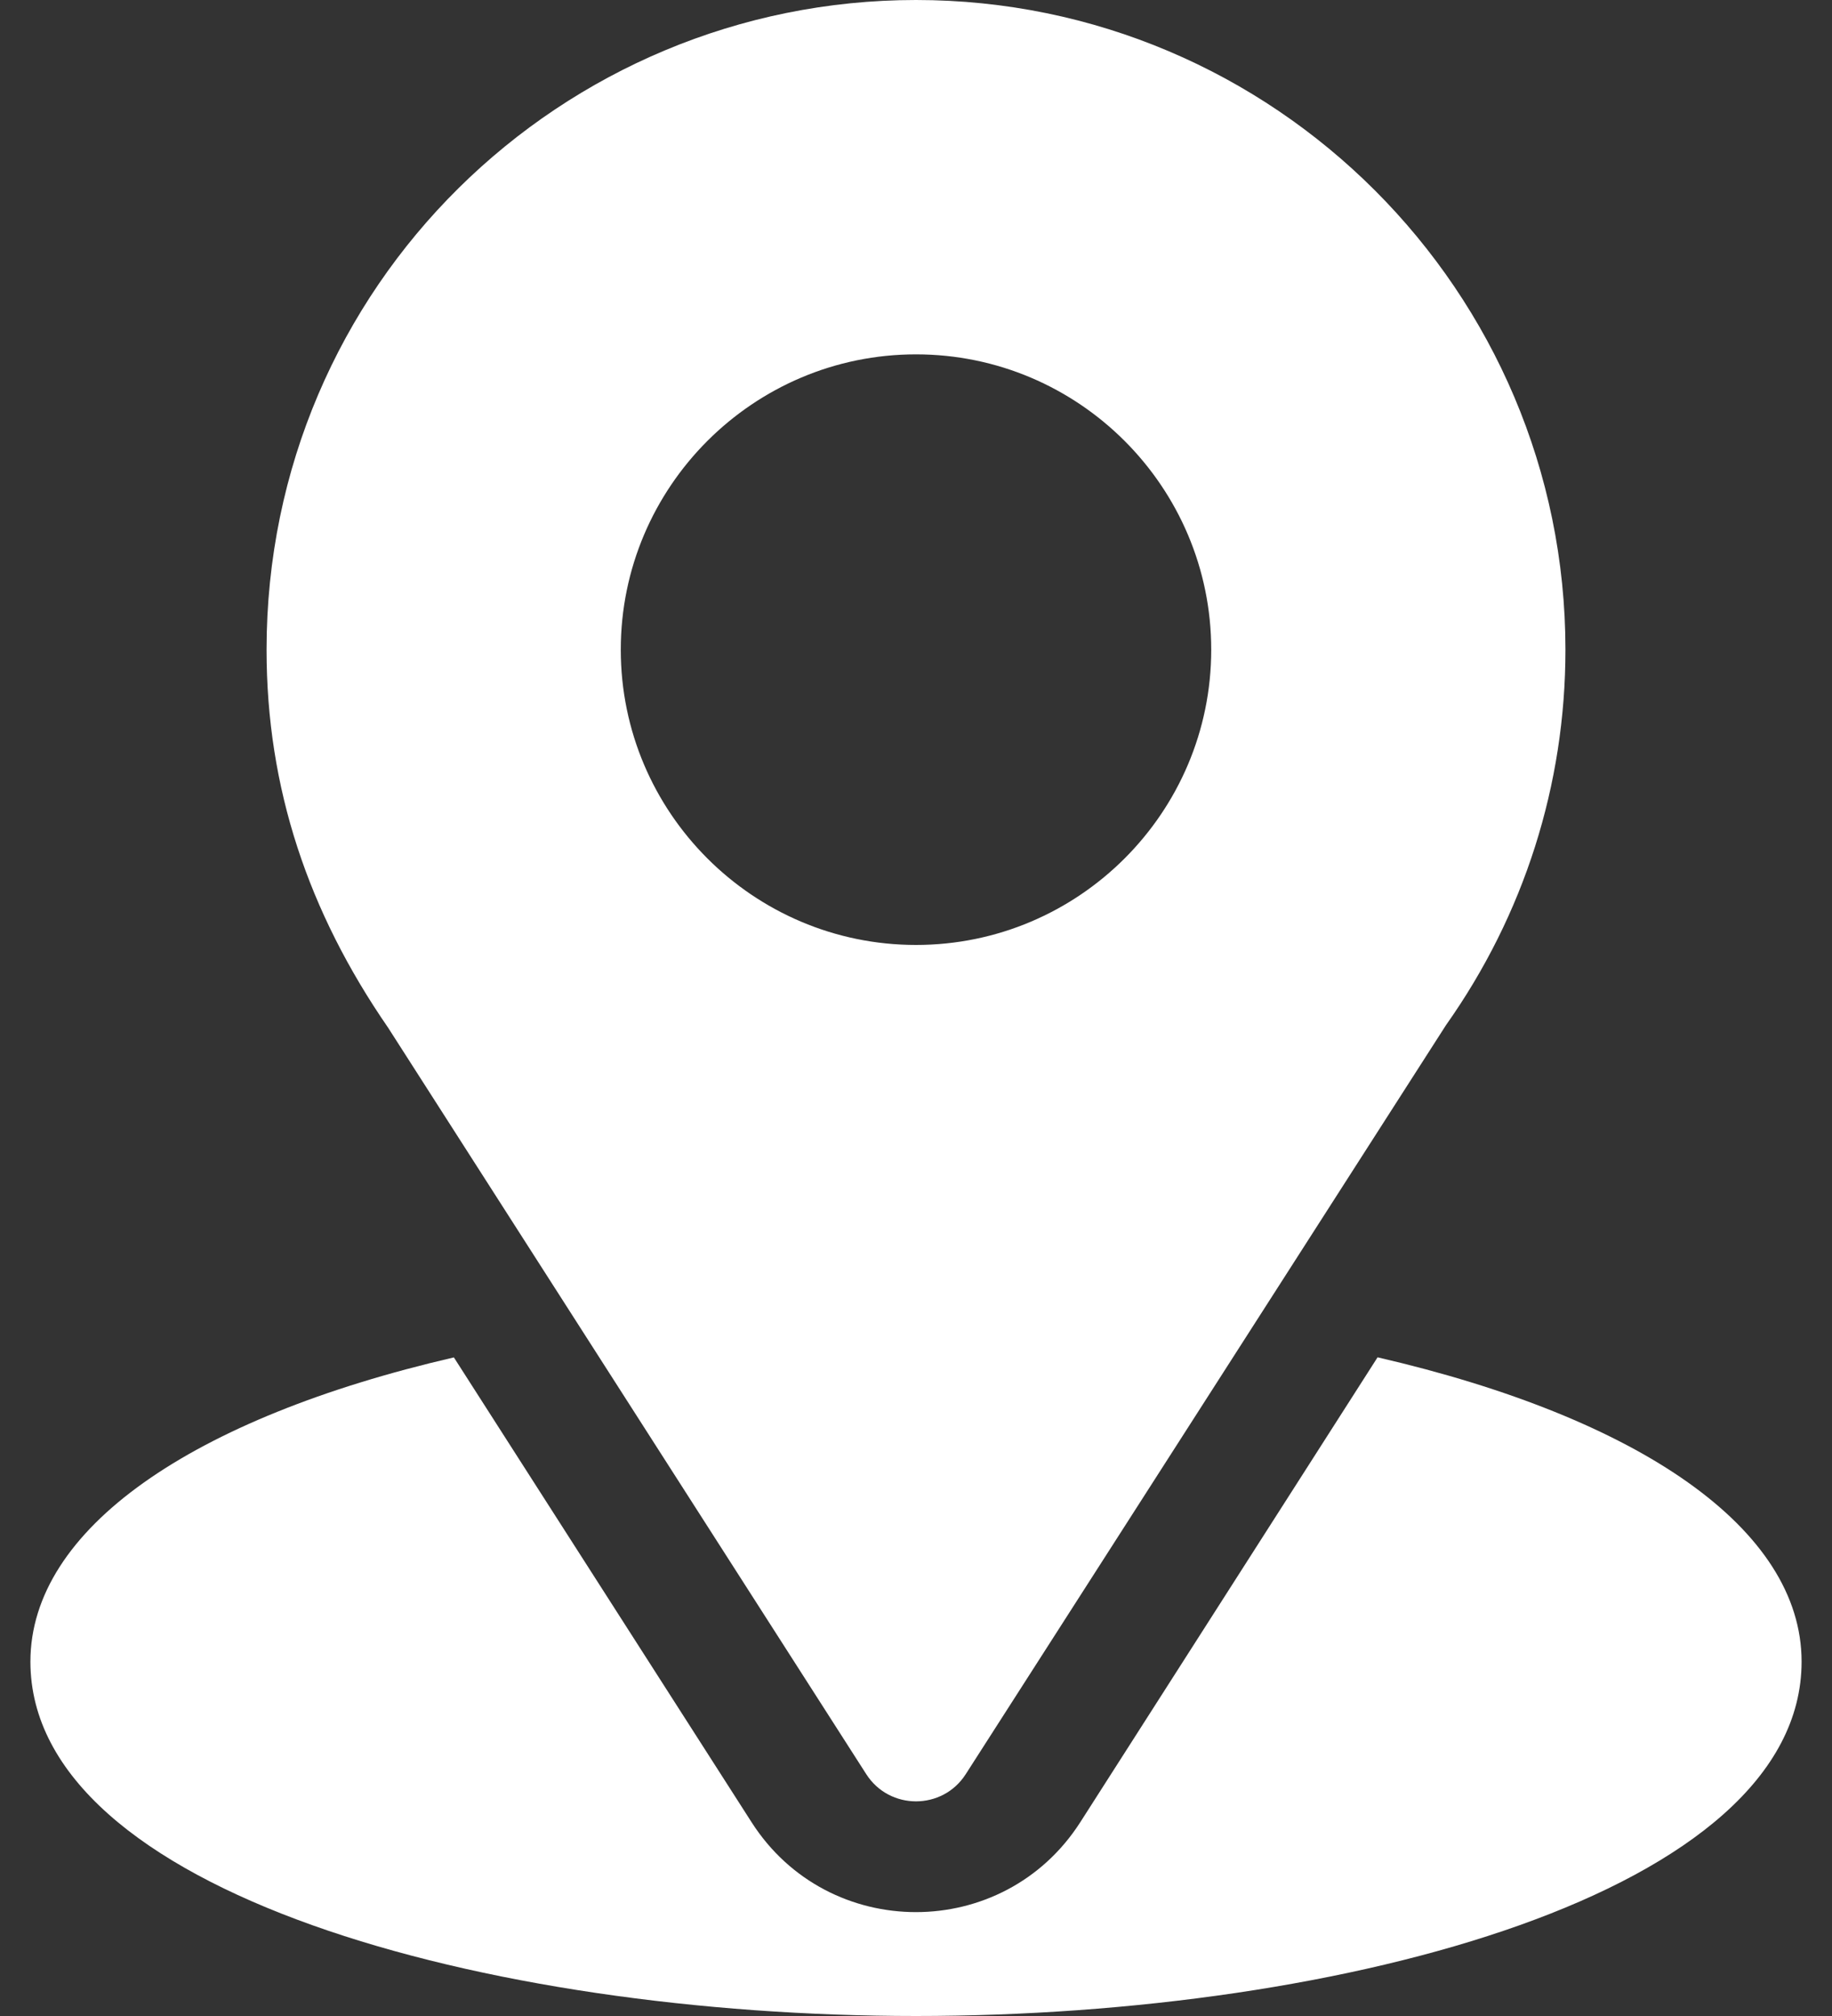
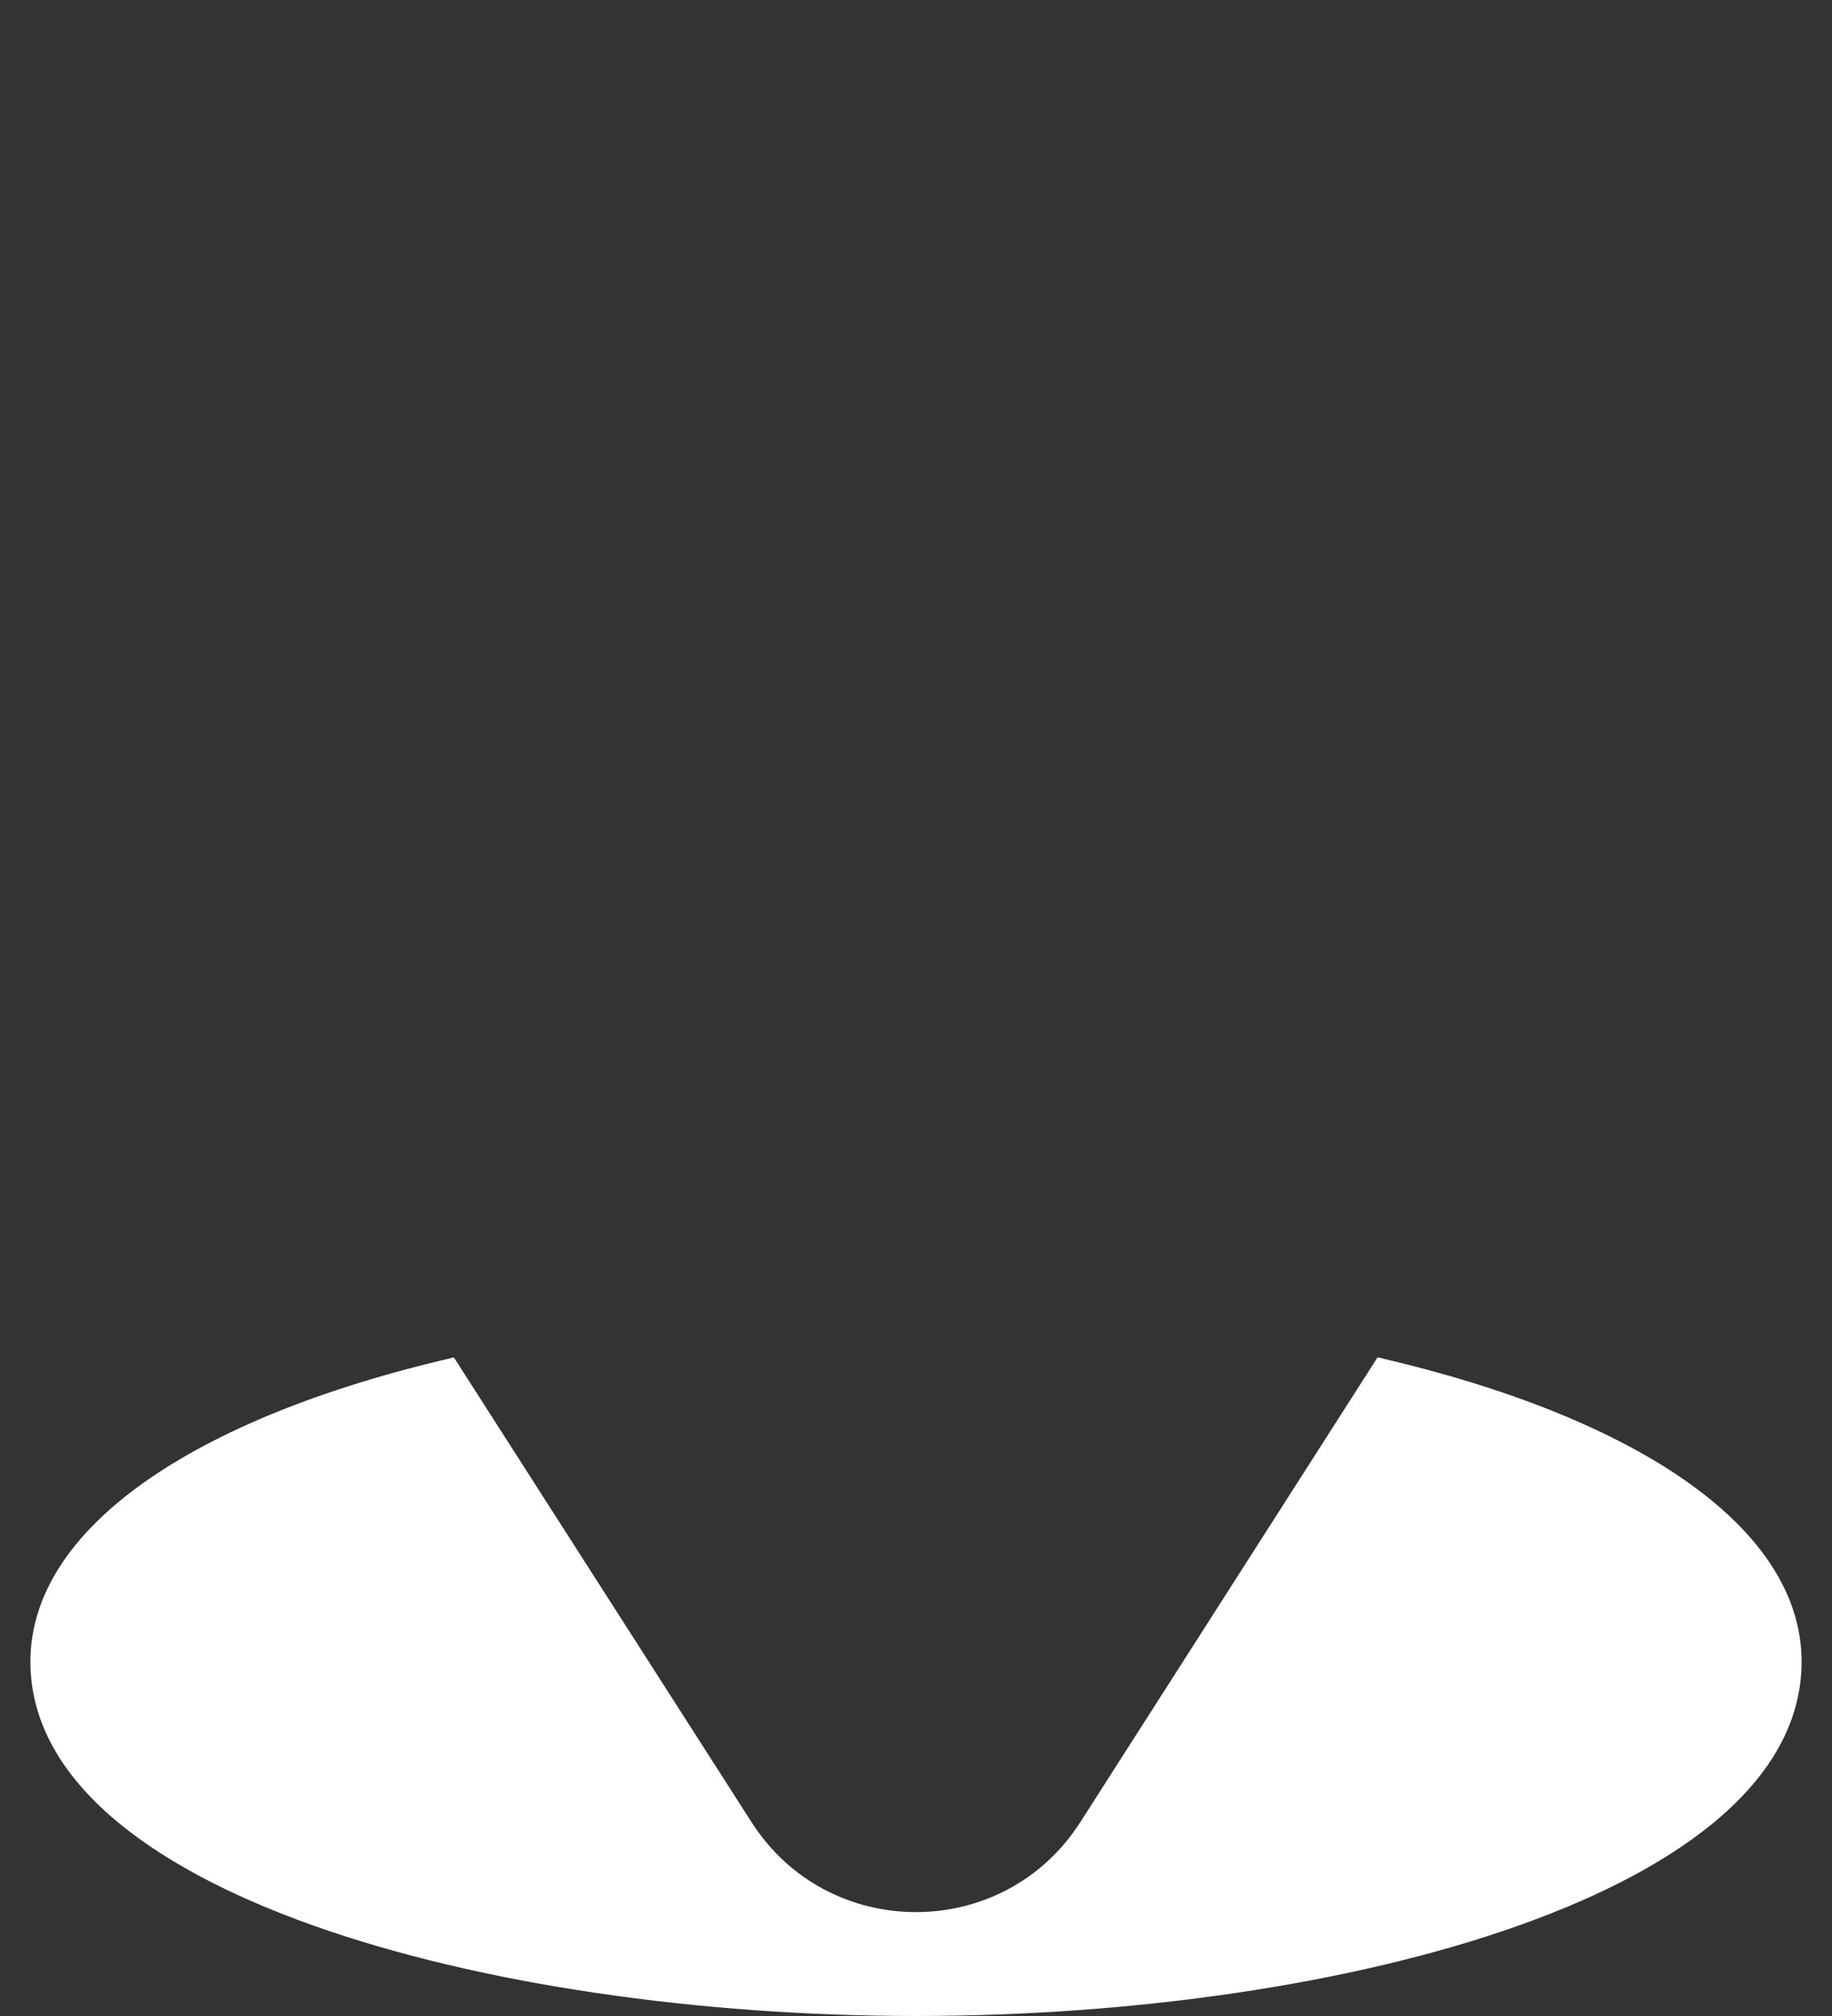
<svg xmlns="http://www.w3.org/2000/svg" width="20" height="22" viewBox="0 0 20 22" fill="none">
  <rect x="0" y="0" width="20" height="22" fill="#333333" stroke="none" />
-   <path d="M10 0C6.134 0 2.91 3.114 2.91 7.09C2.91 8.602 3.365 9.951 4.237 11.215L9.457 19.361C9.711 19.757 10.29 19.756 10.543 19.361L15.786 11.187C16.639 9.981 17.09 8.564 17.09 7.09C17.09 3.18 13.909 0 10 0ZM10 10.312C8.223 10.312 6.777 8.867 6.777 7.09C6.777 5.313 8.223 3.867 10 3.867C11.777 3.867 13.223 5.313 13.223 7.09C13.223 8.867 11.777 10.312 10 10.312Z" fill="white" />
  <path d="M15.039 14.812L11.793 19.886C10.953 21.195 9.042 21.191 8.206 19.887L4.955 14.813C2.095 15.474 0.332 16.686 0.332 18.133C0.332 20.645 5.313 22 10 22C14.687 22 19.668 20.645 19.668 18.133C19.668 16.684 17.902 15.473 15.039 14.812Z" fill="white" />
</svg>